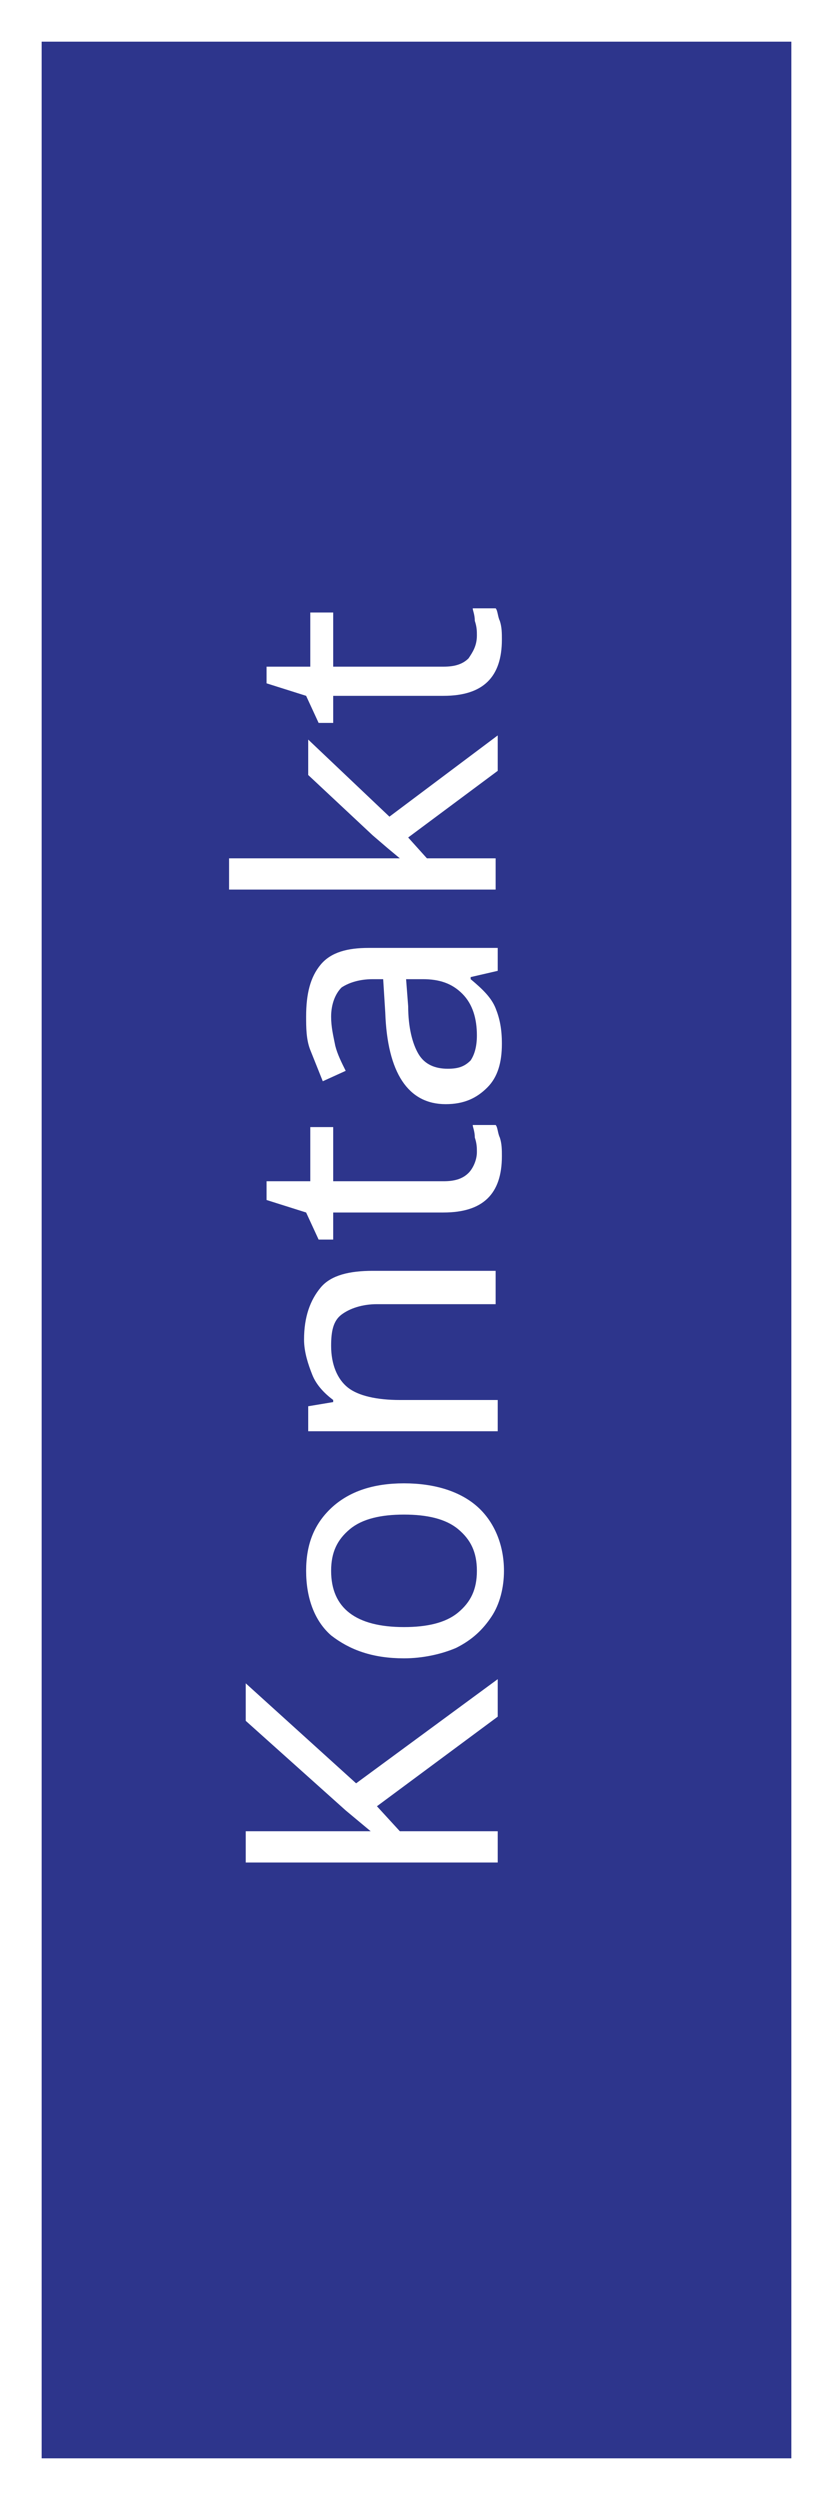
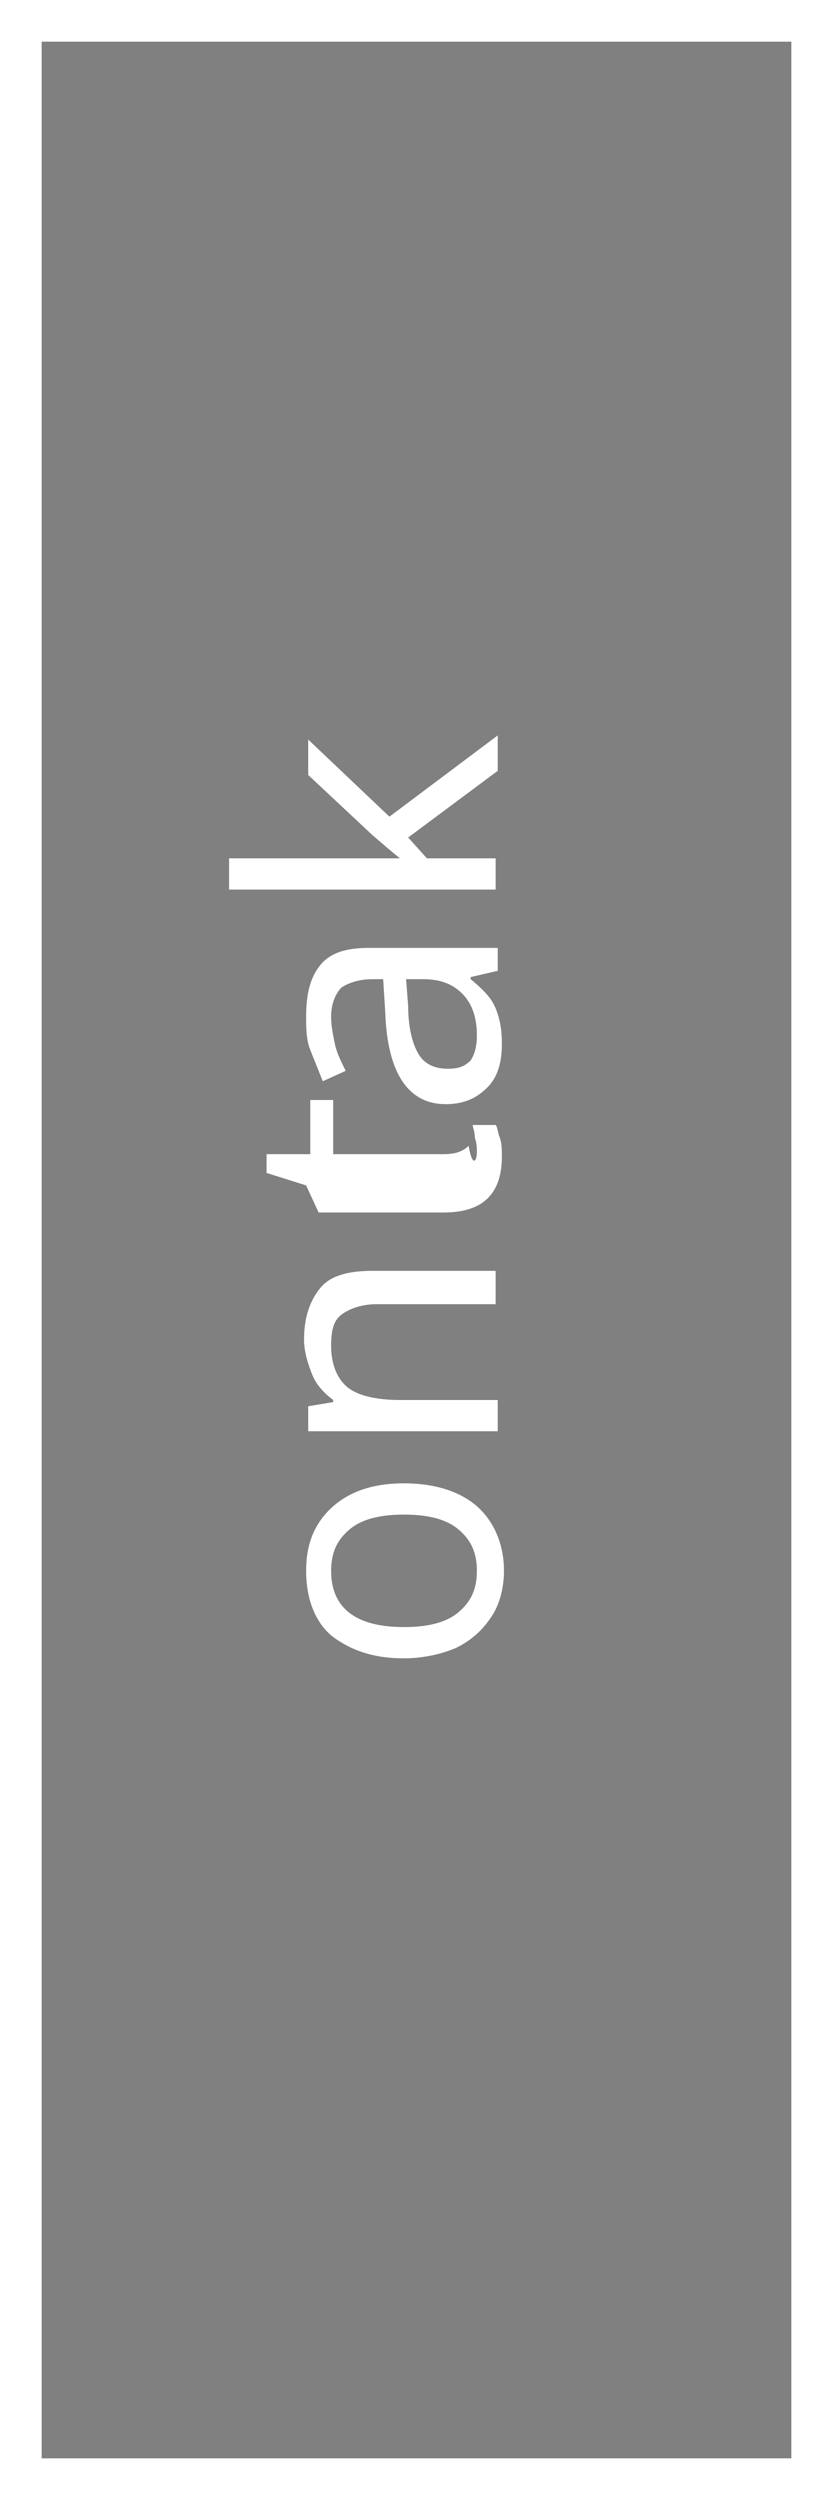
<svg xmlns="http://www.w3.org/2000/svg" version="1.1" id="Layer_1" x="0px" y="0px" width="40px" height="120px" viewBox="0 0 40 120" style="enable-background:new 0 0 40 120;" xml:space="preserve">
  <rect x="0" y="0" width="40" height="120" fill="#808080" stroke="none" />
  <style type="text/css">

	.st0{fill:#2D358C;}
	.st1{fill:#FFFFFF;}

</style>
  <g>
-     <rect x="1" y="1" class="st0" width="38" height="118" />
    <path class="st1" d="M38,2v116H2V2H38 M40,0H0v120h40V0L40,0z" />
  </g>
  <g>
-     <path class="st1" d="M23.9,80.6v1.8l-5.8,4.3l1.1,1.2h4.7v1.5H11.8v-1.5h6l-1.2-1l-4.8-4.3v-1.8l5.3,4.8L23.9,80.6z" />
    <path class="st1" d="M19.4,71.2c1.5,0,2.7,0.4,3.5,1.1s1.3,1.8,1.3,3.1c0,0.8-0.2,1.6-0.6,2.2s-0.9,1.1-1.7,1.5   c-0.7,0.3-1.6,0.5-2.5,0.5c-1.5,0-2.6-0.4-3.5-1.1c-0.8-0.7-1.2-1.8-1.2-3.1c0-1.3,0.4-2.3,1.3-3.1C16.8,71.6,17.9,71.2,19.4,71.2z    M19.4,78.1c1.1,0,2-0.2,2.6-0.7c0.6-0.5,0.9-1.1,0.9-2c0-0.9-0.3-1.5-0.9-2c-0.6-0.5-1.5-0.7-2.6-0.7s-2,0.2-2.6,0.7   c-0.6,0.5-0.9,1.1-0.9,2C15.9,77.2,17.1,78.1,19.4,78.1z" />
    <path class="st1" d="M23.9,62.6h-5.8c-0.7,0-1.3,0.2-1.7,0.5c-0.4,0.3-0.5,0.8-0.5,1.5c0,0.9,0.3,1.6,0.8,2   c0.5,0.4,1.4,0.6,2.5,0.6h4.7v1.5h-9.1v-1.2l1.2-0.2v-0.1c-0.4-0.3-0.8-0.7-1-1.2c-0.2-0.5-0.4-1.1-0.4-1.7c0-1.1,0.3-1.9,0.8-2.5   s1.4-0.8,2.5-0.8h5.9V62.6z" />
-     <path class="st1" d="M22.9,55.3c0-0.2,0-0.4-0.1-0.7c0-0.3-0.1-0.5-0.1-0.6h1.1c0.1,0.1,0.1,0.4,0.2,0.6c0.1,0.3,0.1,0.6,0.1,0.9   c0,1.8-0.9,2.7-2.8,2.7H16v1.3h-0.7l-0.6-1.3l-1.9-0.6v-0.9h2.1v-2.6H16v2.6h5.3c0.5,0,0.9-0.1,1.2-0.4   C22.7,56.1,22.9,55.7,22.9,55.3z" />
+     <path class="st1" d="M22.9,55.3c0-0.2,0-0.4-0.1-0.7c0-0.3-0.1-0.5-0.1-0.6h1.1c0.1,0.1,0.1,0.4,0.2,0.6c0.1,0.3,0.1,0.6,0.1,0.9   c0,1.8-0.9,2.7-2.8,2.7H16h-0.7l-0.6-1.3l-1.9-0.6v-0.9h2.1v-2.6H16v2.6h5.3c0.5,0,0.9-0.1,1.2-0.4   C22.7,56.1,22.9,55.7,22.9,55.3z" />
    <path class="st1" d="M23.9,46.6l-1.3,0.3v0.1c0.6,0.5,1,0.9,1.2,1.4c0.2,0.5,0.3,1,0.3,1.7c0,0.9-0.2,1.6-0.7,2.1s-1.1,0.8-2,0.8   c-1.8,0-2.8-1.5-2.9-4.4L18.4,47h-0.5c-0.7,0-1.2,0.2-1.5,0.4c-0.3,0.3-0.5,0.8-0.5,1.4c0,0.5,0.1,0.9,0.2,1.4   c0.1,0.4,0.3,0.8,0.5,1.2l-1.1,0.5c-0.2-0.5-0.4-1-0.6-1.5s-0.2-1.1-0.2-1.6c0-1.1,0.2-1.9,0.7-2.5s1.3-0.8,2.3-0.8h6.2V46.6z    M22.9,49.7c0-0.8-0.2-1.5-0.7-2c-0.5-0.5-1.1-0.7-1.9-0.7h-0.8l0.1,1.3c0,1,0.2,1.8,0.5,2.3c0.3,0.5,0.8,0.7,1.4,0.7   c0.5,0,0.8-0.1,1.1-0.4C22.8,50.6,22.9,50.2,22.9,49.7z" />
    <path class="st1" d="M19.2,41.2l-0.6-0.5l-0.7-0.6l-3.1-2.9v-1.7l3.9,3.7l5.2-3.9V37l-4.3,3.2l0.9,1h3.3v1.5H11v-1.5h6.7H19.2   L19.2,41.2z" />
-     <path class="st1" d="M22.9,30.5c0-0.2,0-0.4-0.1-0.7c0-0.3-0.1-0.5-0.1-0.6h1.1c0.1,0.1,0.1,0.4,0.2,0.6c0.1,0.3,0.1,0.6,0.1,0.9   c0,1.8-0.9,2.7-2.8,2.7H16v1.3h-0.7l-0.6-1.3l-1.9-0.6V32h2.1v-2.6H16V32h5.3c0.5,0,0.9-0.1,1.2-0.4C22.7,31.3,22.9,31,22.9,30.5z" />
  </g>
</svg>